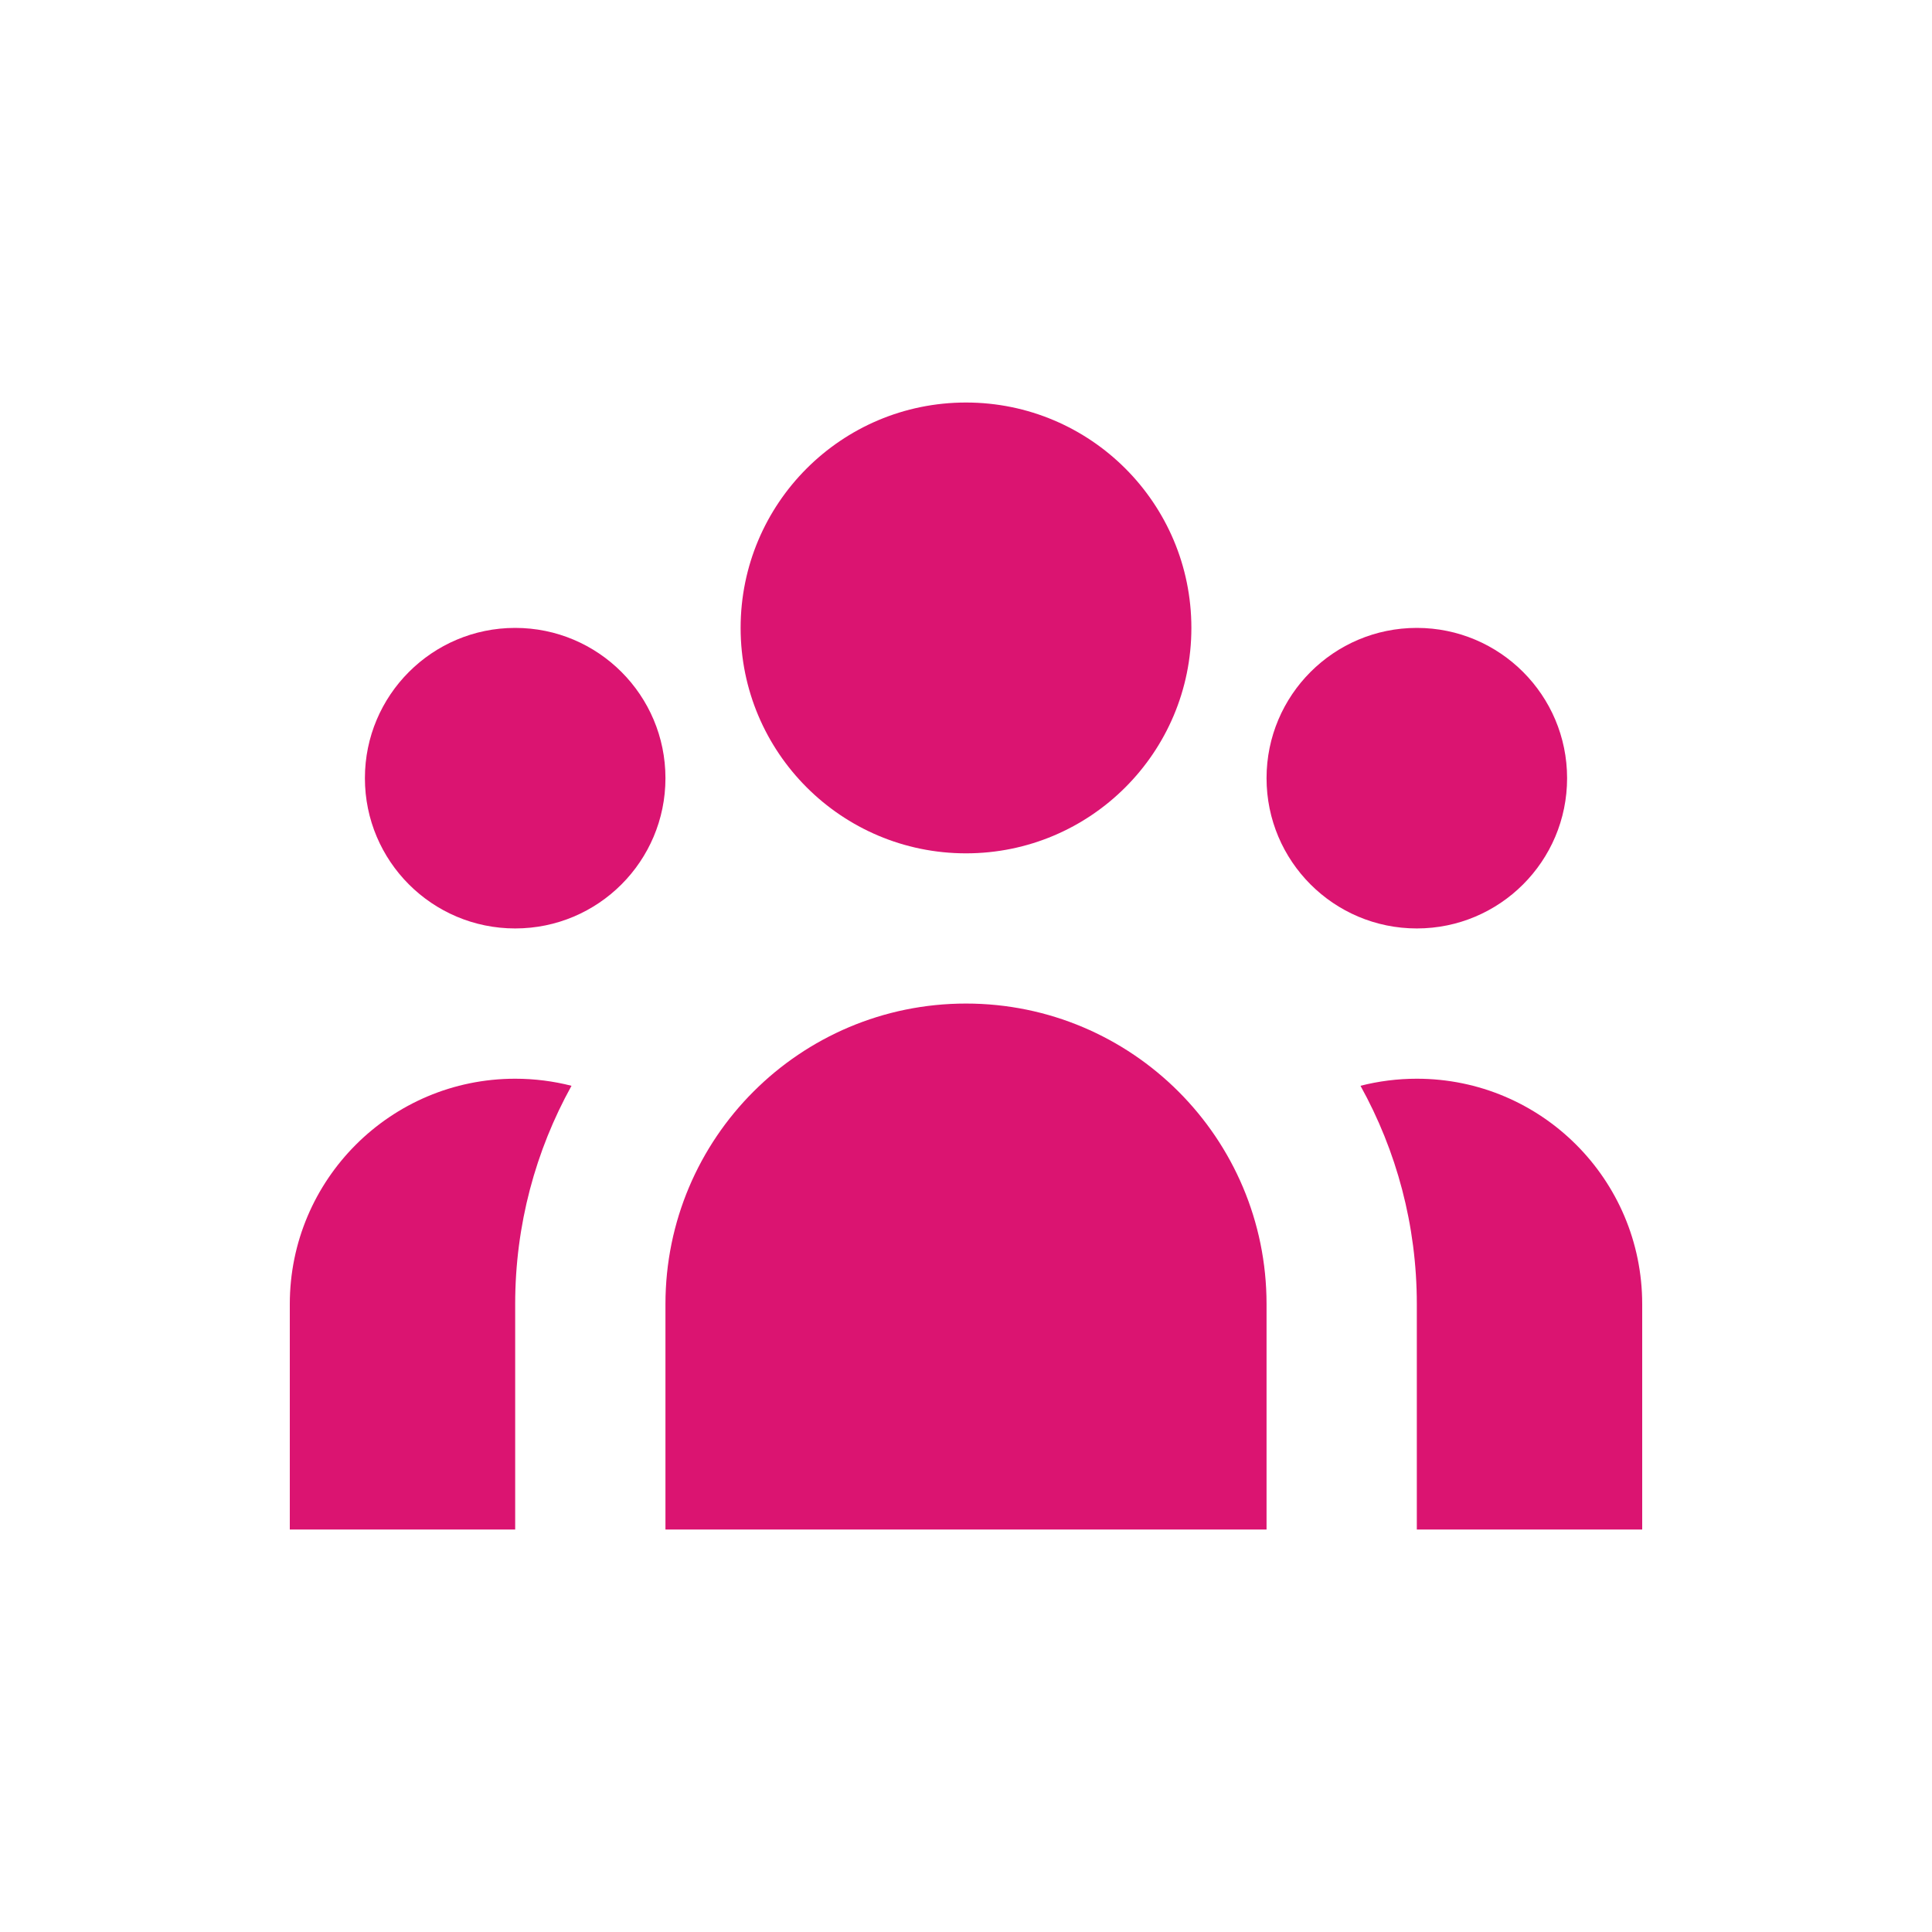
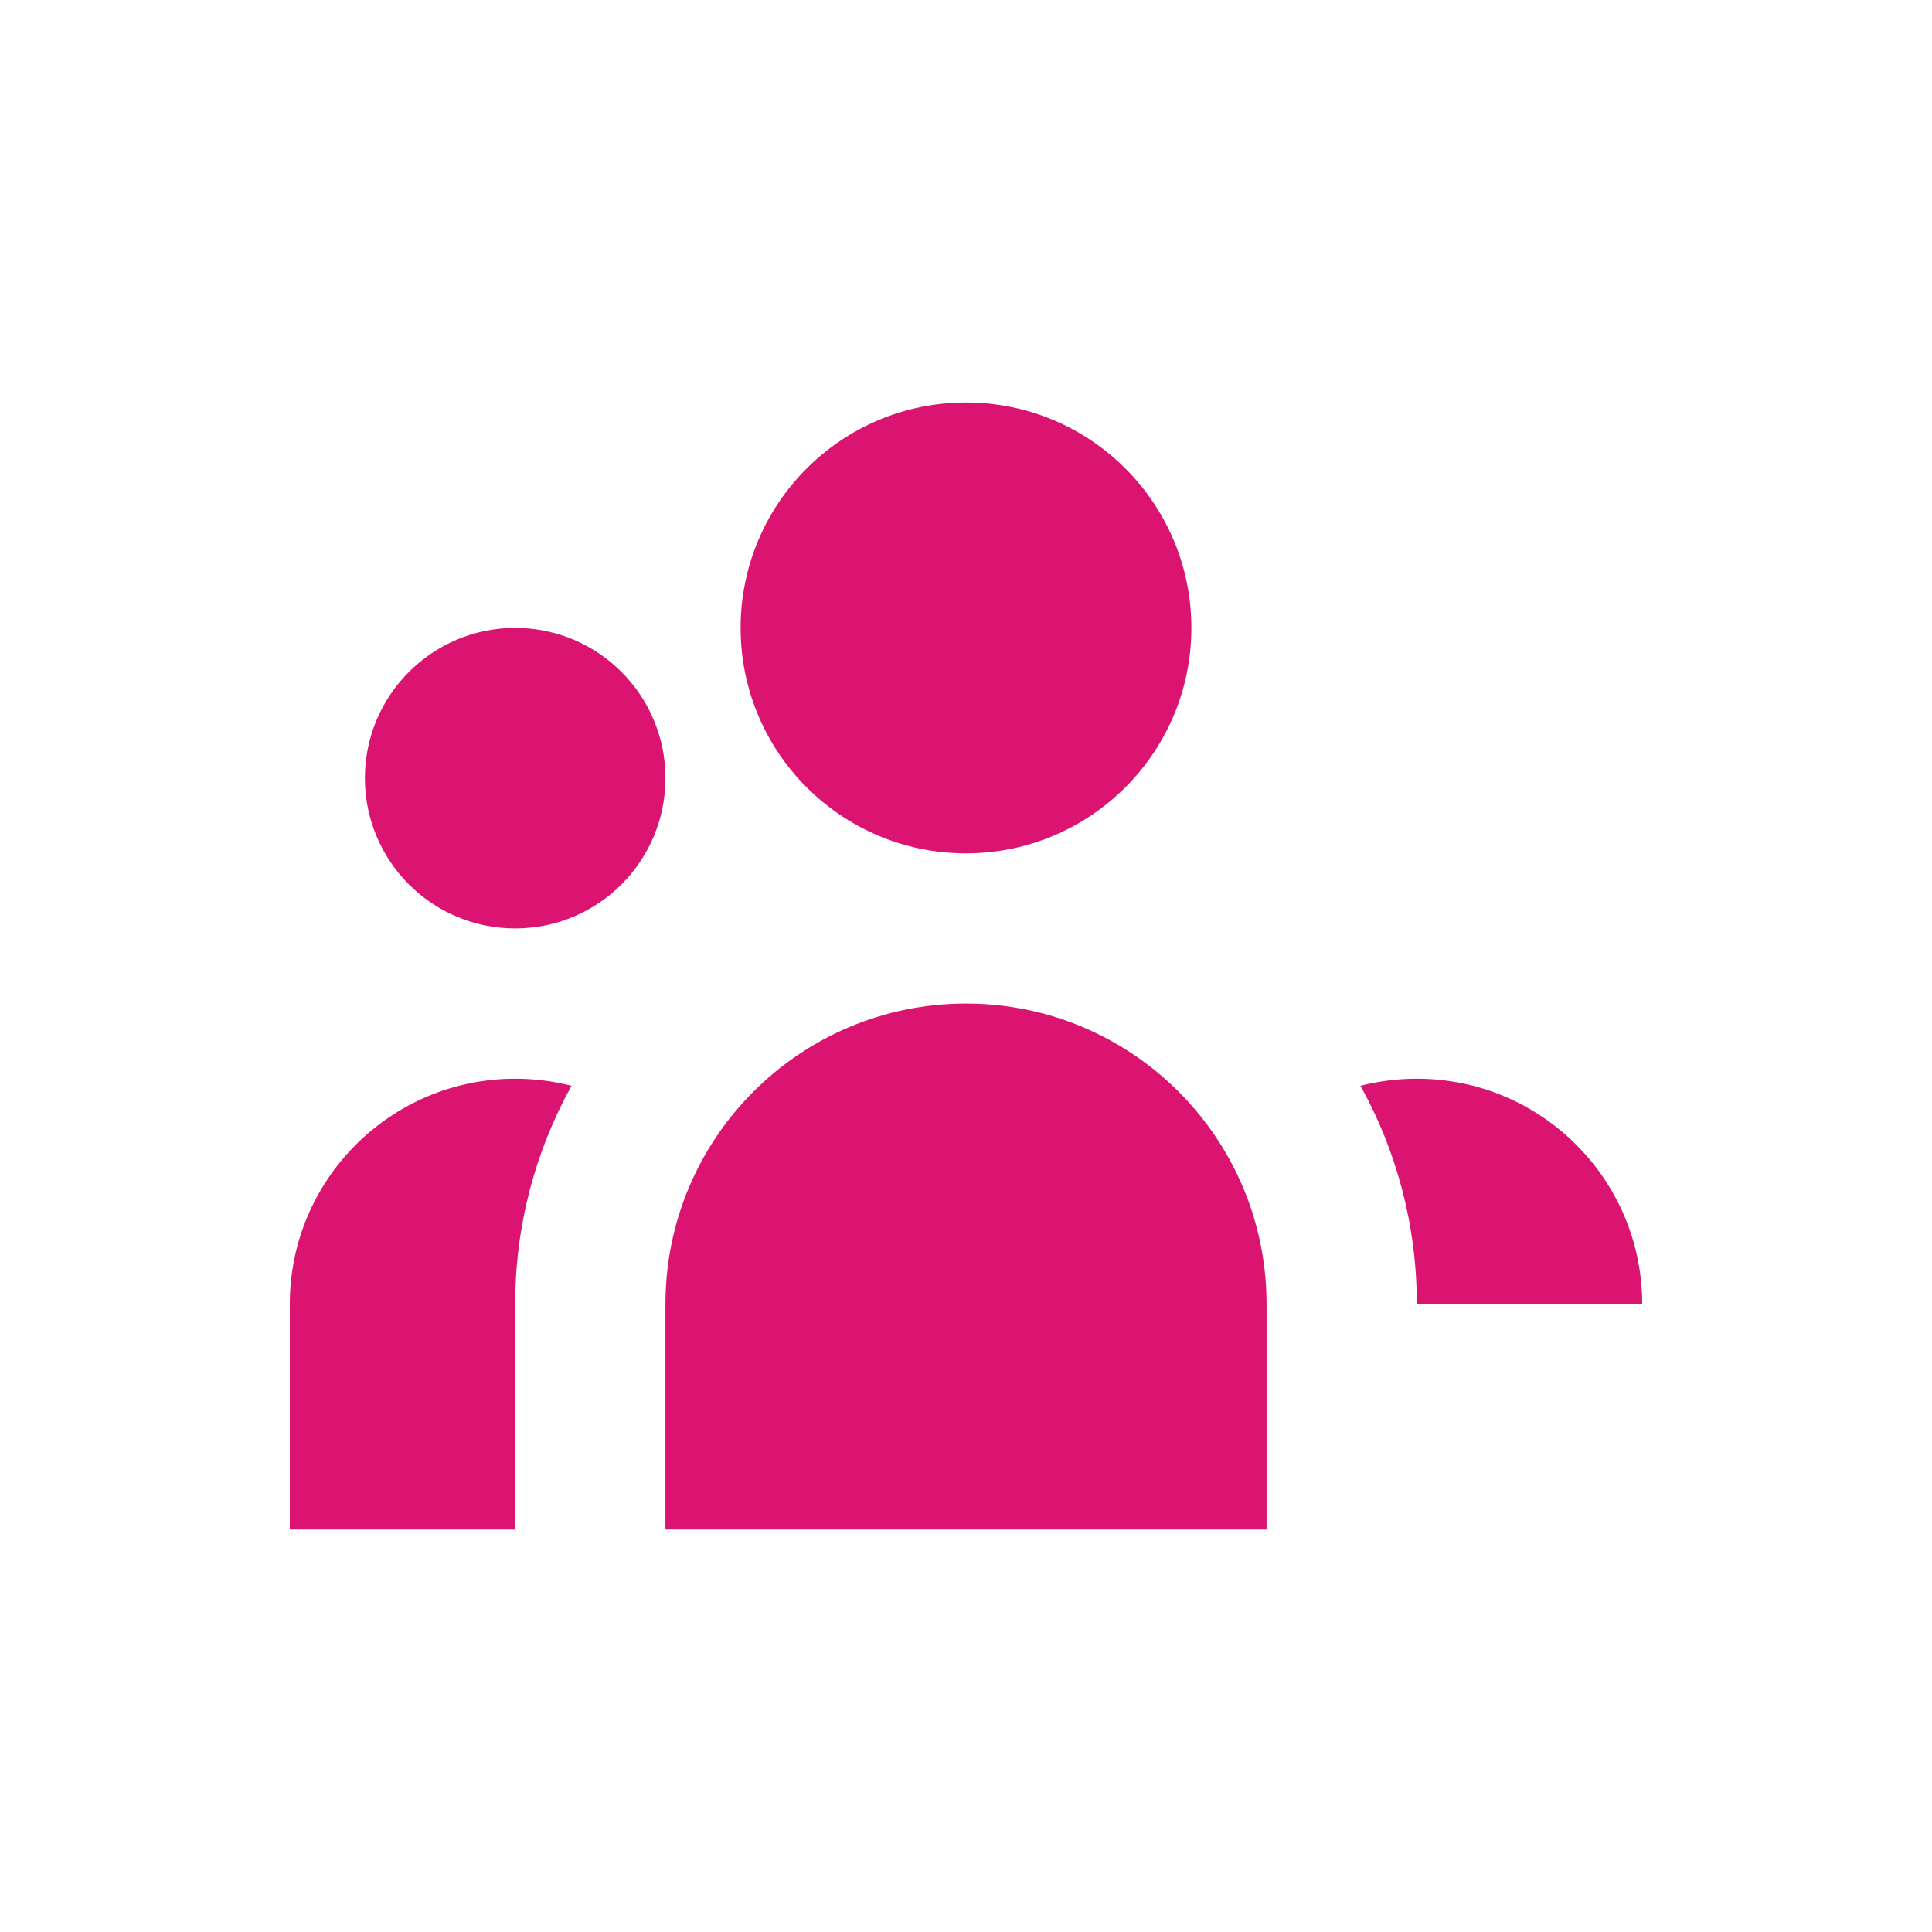
<svg xmlns="http://www.w3.org/2000/svg" width="32" height="32" viewBox="0 0 32 32" fill="none">
  <path d="M19.733 10.4C19.733 12.462 18.062 14.134 16 14.134C13.938 14.134 12.267 12.462 12.267 10.4C12.267 8.338 13.938 6.667 16 6.667C18.062 6.667 19.733 8.338 19.733 10.4Z" fill="#DB1471" />
-   <path d="M25.956 12.889C25.956 14.264 24.841 15.378 23.467 15.378C22.092 15.378 20.978 14.264 20.978 12.889C20.978 11.515 22.092 10.4 23.467 10.4C24.841 10.4 25.956 11.515 25.956 12.889Z" fill="#DB1471" />
  <path d="M20.978 21.6C20.978 18.851 18.749 16.622 16 16.622C13.251 16.622 11.022 18.851 11.022 21.6V25.334H20.978V21.6Z" fill="#DB1471" />
  <path d="M11.022 12.889C11.022 14.264 9.908 15.378 8.533 15.378C7.159 15.378 6.044 14.264 6.044 12.889C6.044 11.515 7.159 10.4 8.533 10.4C9.908 10.4 11.022 11.515 11.022 12.889Z" fill="#DB1471" />
-   <path d="M23.467 25.334V21.6C23.467 20.288 23.128 19.056 22.534 17.984C22.832 17.908 23.145 17.867 23.467 17.867C25.529 17.867 27.2 19.538 27.2 21.6V25.334H23.467Z" fill="#DB1471" />
+   <path d="M23.467 25.334V21.6C23.467 20.288 23.128 19.056 22.534 17.984C22.832 17.908 23.145 17.867 23.467 17.867C25.529 17.867 27.2 19.538 27.2 21.6H23.467Z" fill="#DB1471" />
  <path d="M9.466 17.984C8.872 19.056 8.533 20.288 8.533 21.6V25.334H4.8V21.6C4.8 19.538 6.472 17.867 8.533 17.867C8.855 17.867 9.168 17.908 9.466 17.984Z" fill="#DB1471" />
</svg>